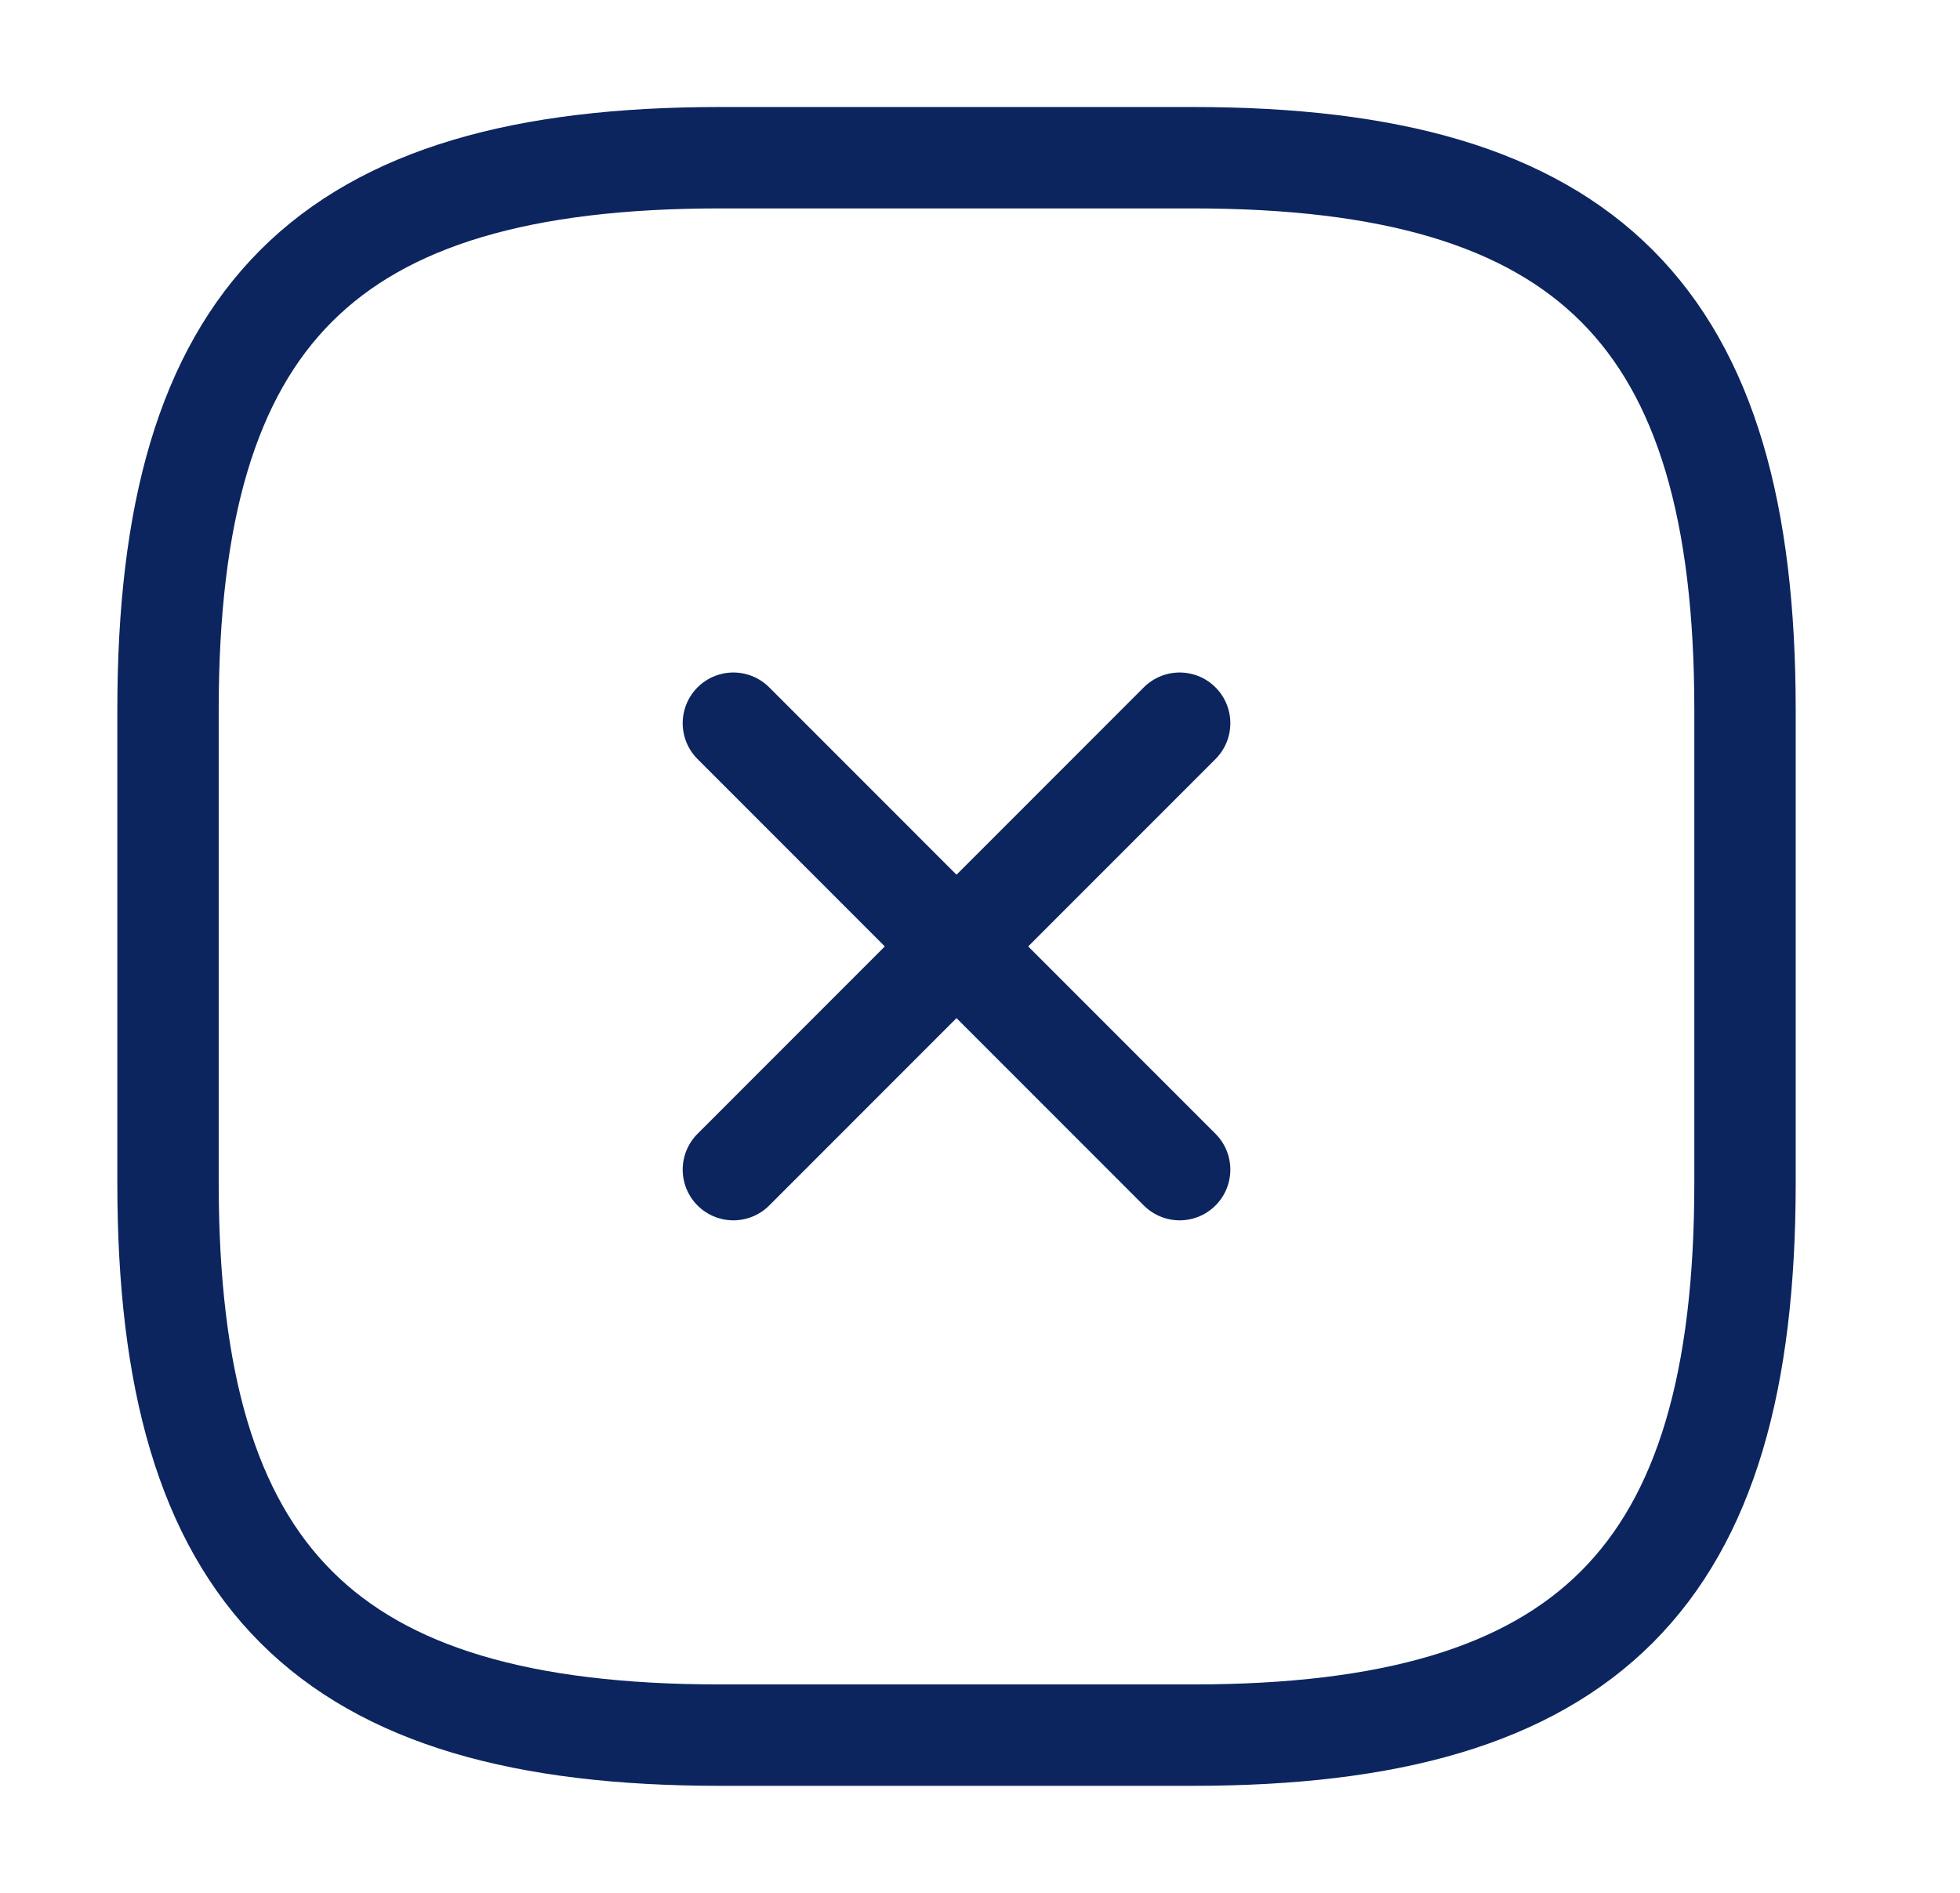
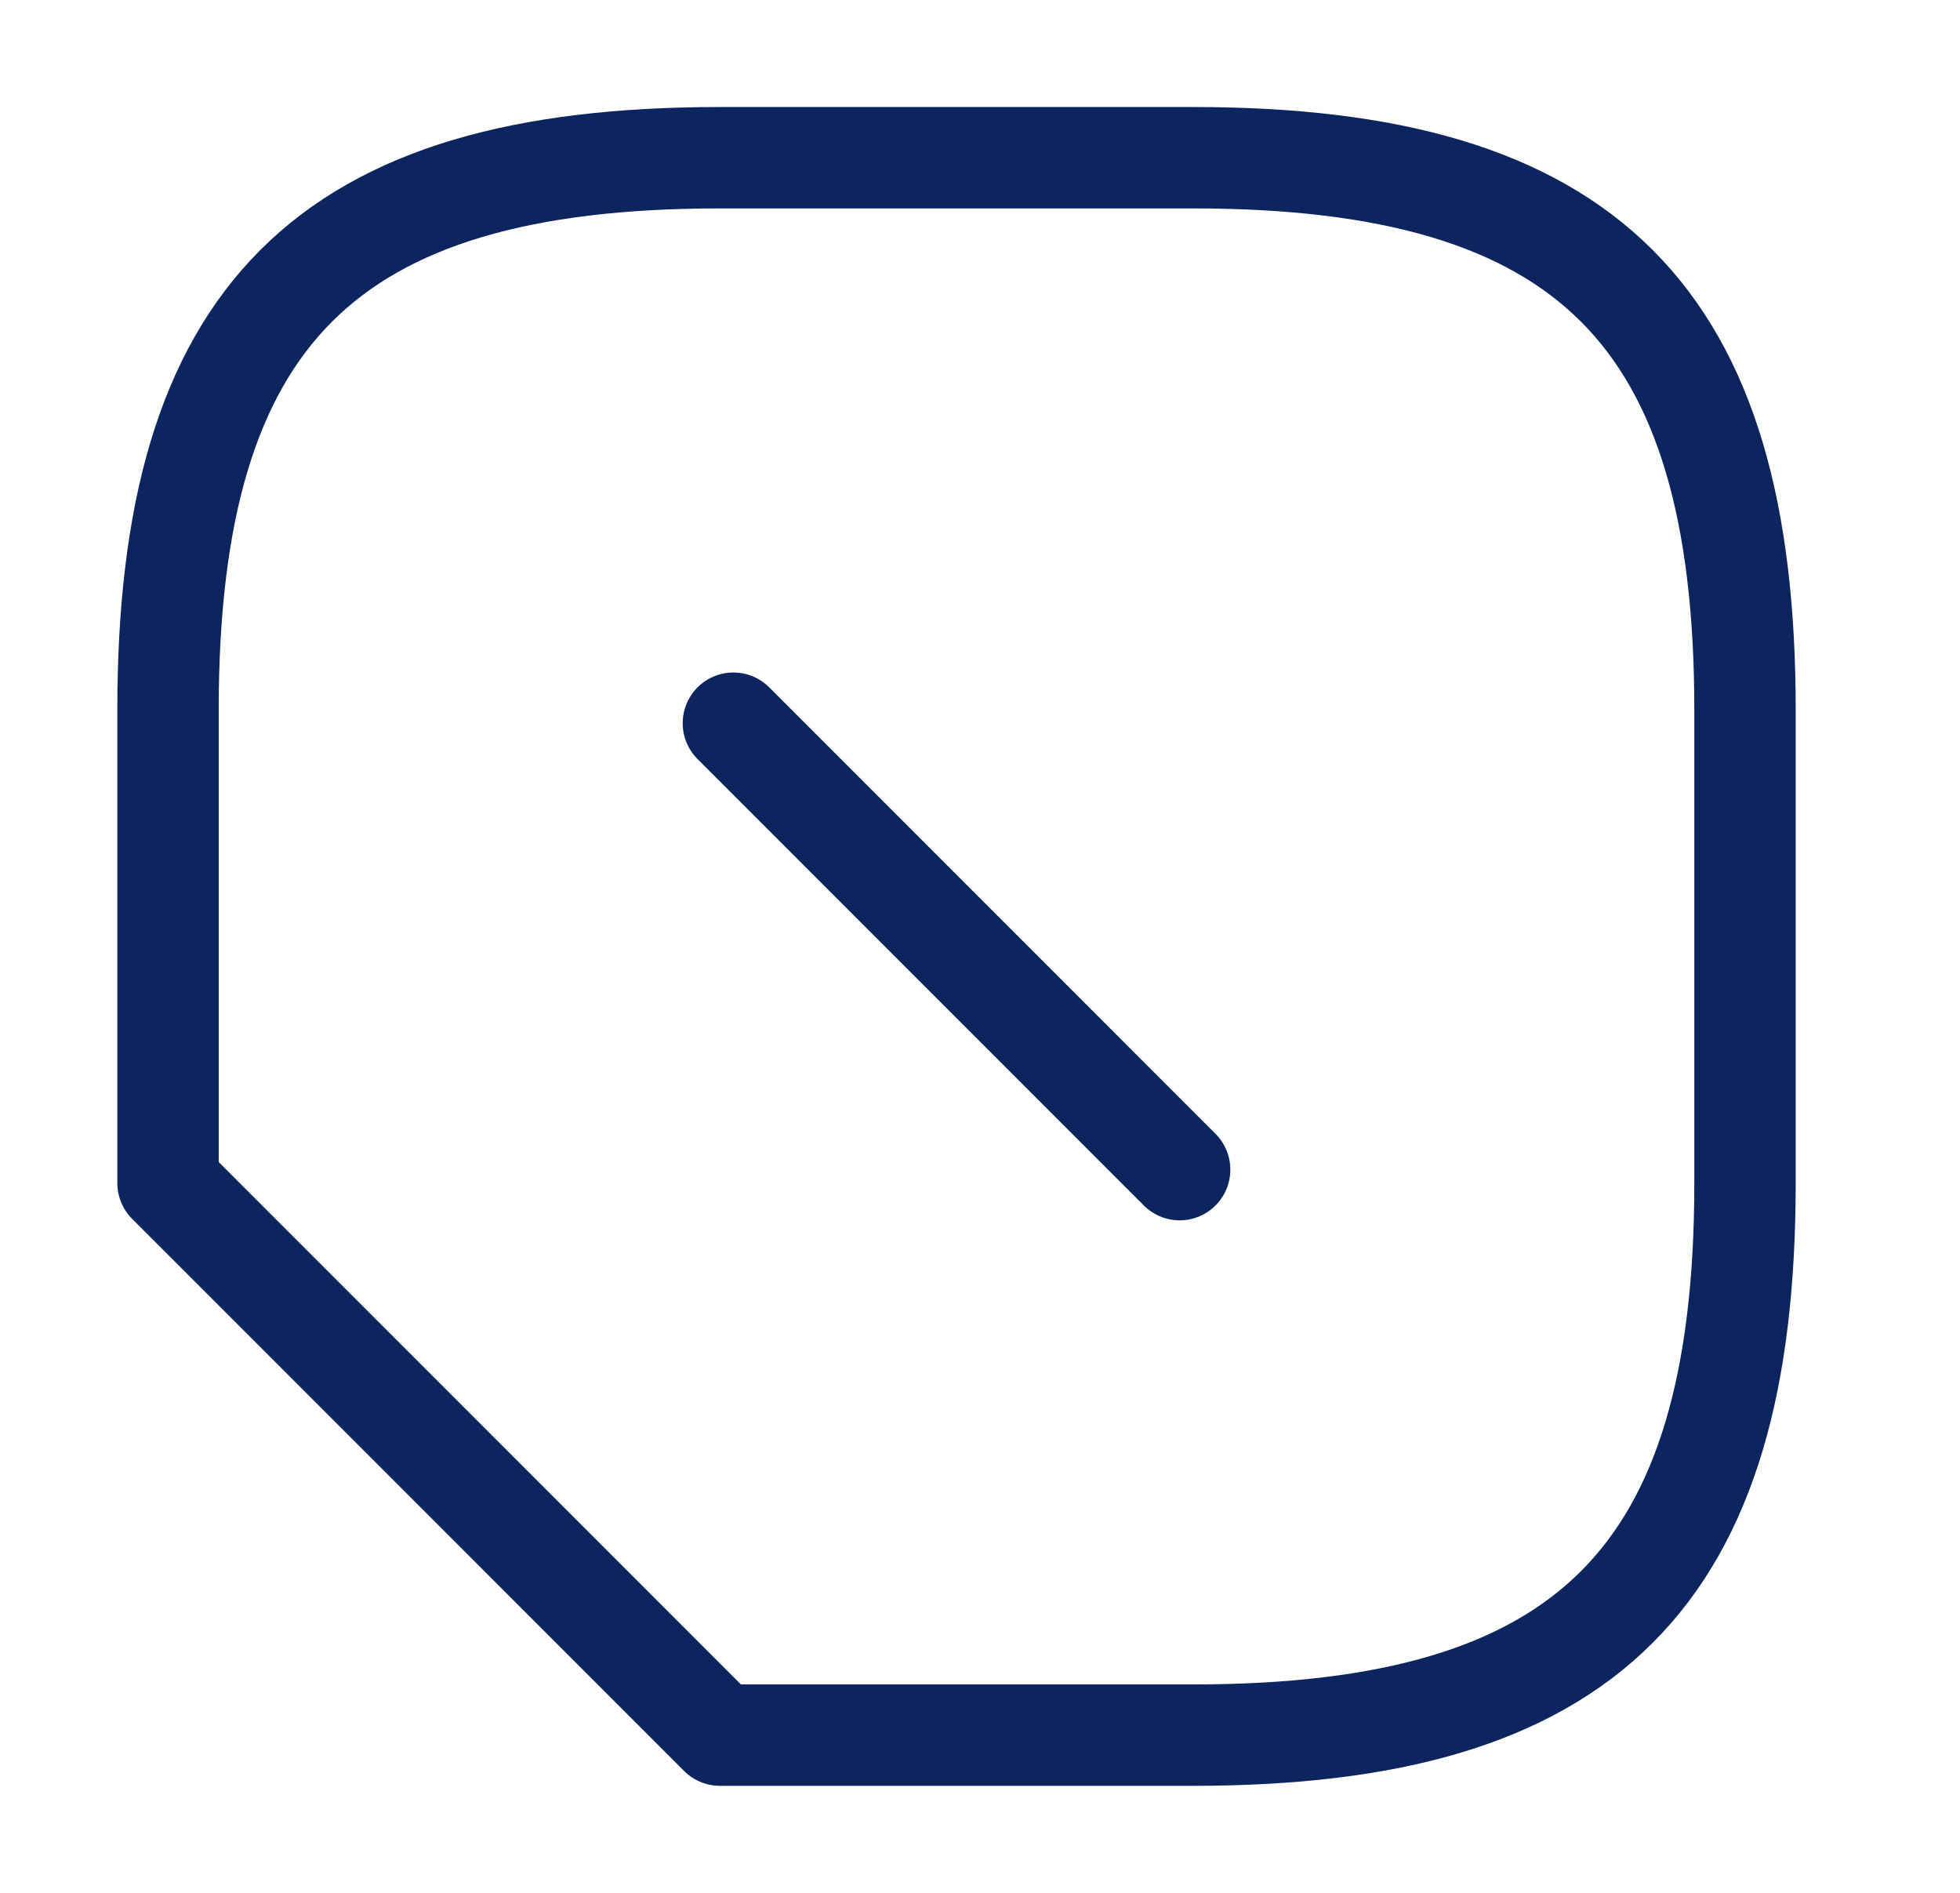
<svg xmlns="http://www.w3.org/2000/svg" width="29" height="28" viewBox="0 0 29 28" fill="none">
-   <path d="M10.851 17.302L17.454 10.698" stroke="#0C255F" stroke-width="1.5" stroke-linecap="round" stroke-linejoin="round" />
  <path d="M17.454 17.302L10.851 10.698" stroke="#0C255F" stroke-width="1.5" stroke-linecap="round" stroke-linejoin="round" />
-   <path d="M10.652 25.667H17.652C23.486 25.667 25.819 23.333 25.819 17.5V10.5C25.819 4.667 23.486 2.333 17.652 2.333H10.652C4.819 2.333 2.486 4.667 2.486 10.5V17.5C2.486 23.333 4.819 25.667 10.652 25.667Z" stroke="#0C255F" stroke-width="1.5" stroke-linecap="round" stroke-linejoin="round" />
+   <path d="M10.652 25.667H17.652C23.486 25.667 25.819 23.333 25.819 17.5V10.5C25.819 4.667 23.486 2.333 17.652 2.333H10.652C4.819 2.333 2.486 4.667 2.486 10.5V17.5Z" stroke="#0C255F" stroke-width="1.5" stroke-linecap="round" stroke-linejoin="round" />
</svg>